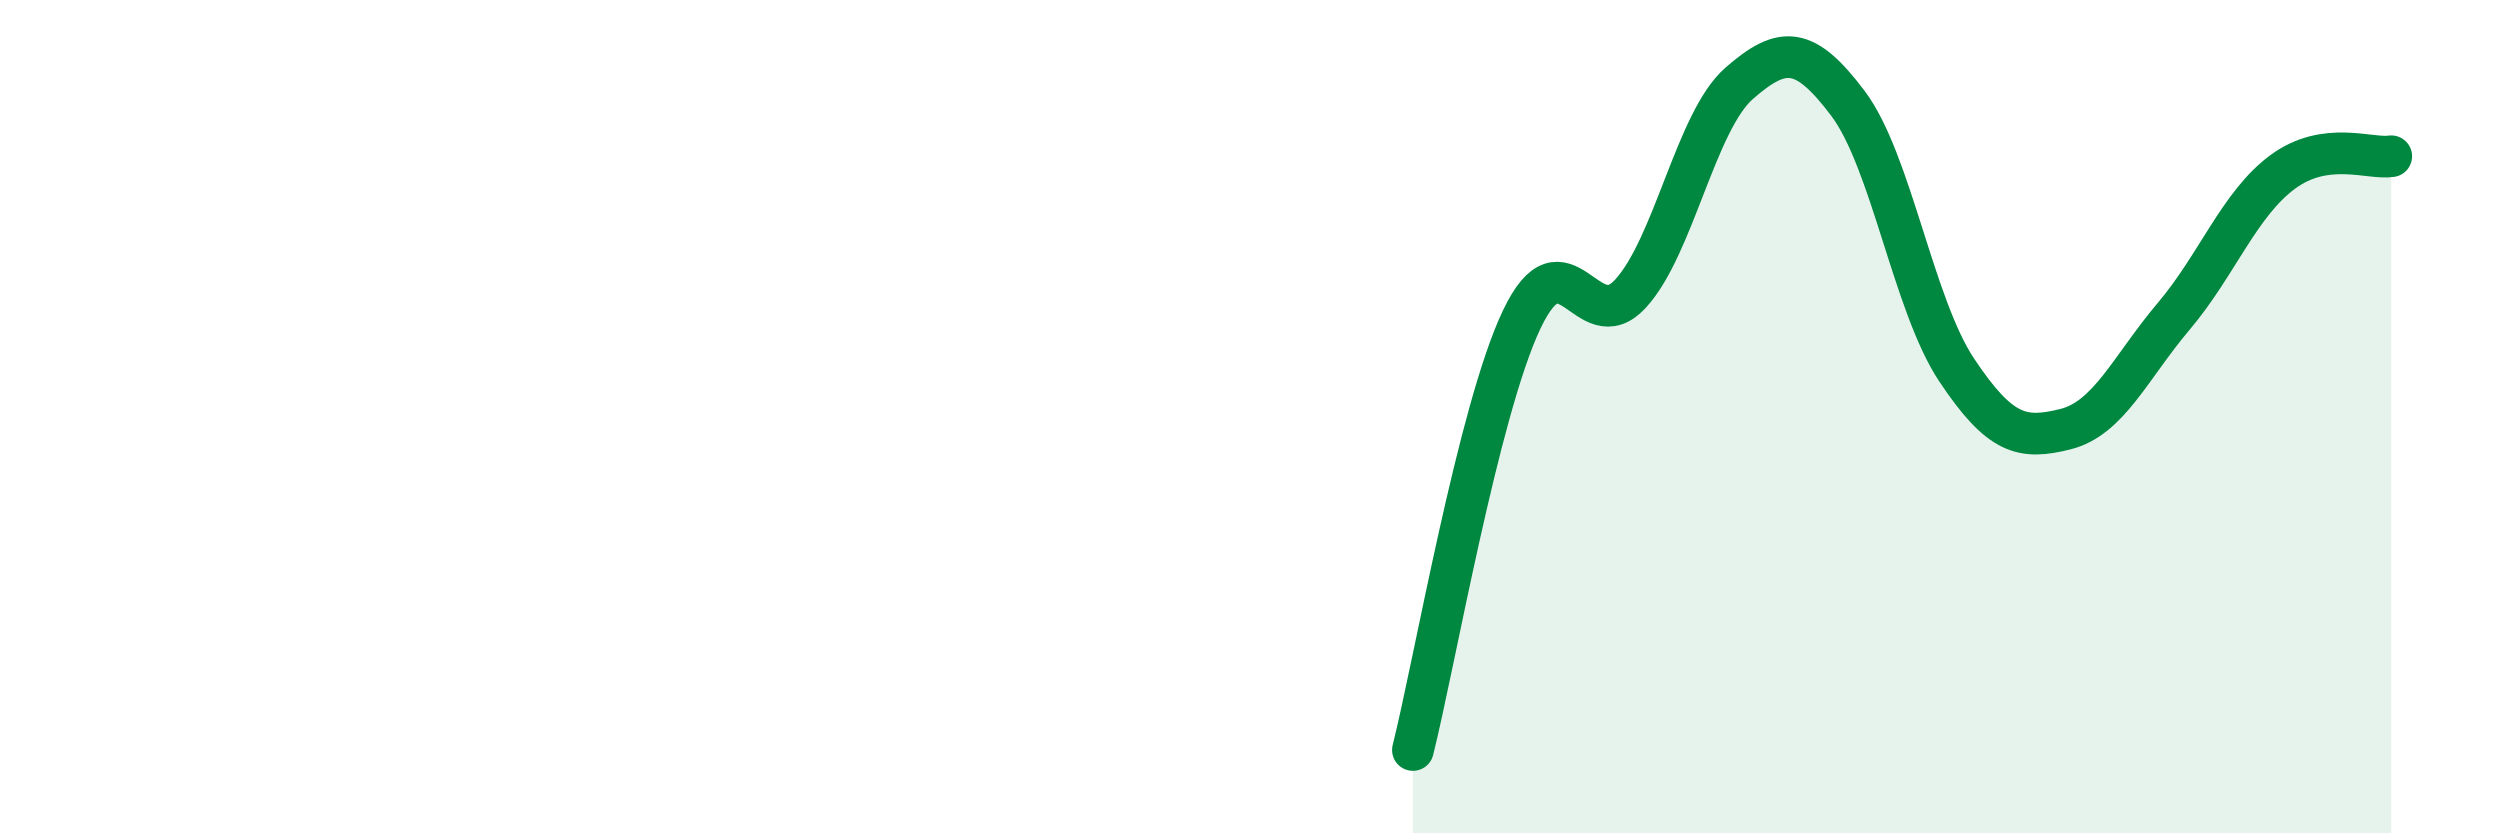
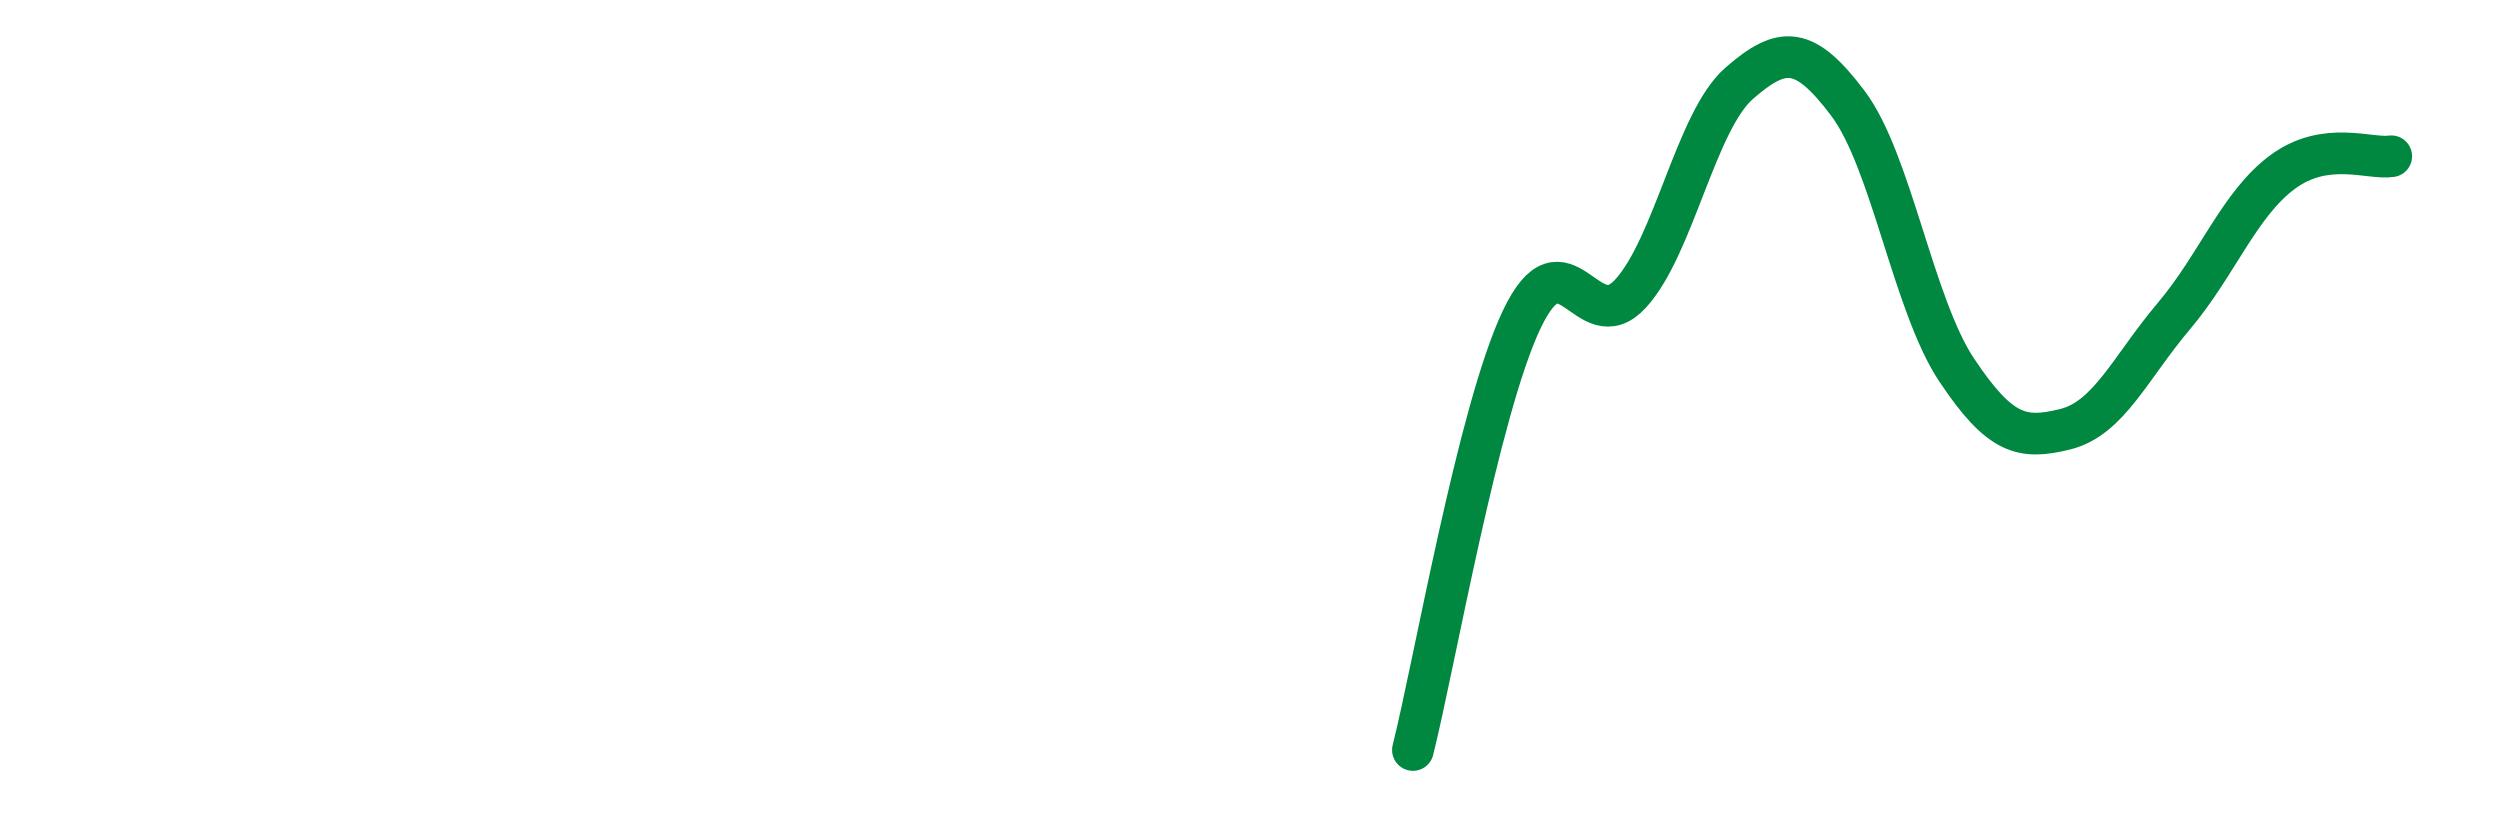
<svg xmlns="http://www.w3.org/2000/svg" width="60" height="20" viewBox="0 0 60 20">
-   <path d="M 33.91,18 C 34.43,15.93 35.48,9.86 36.52,7.67 C 37.56,5.48 38.09,8.18 39.13,7.05 C 40.17,5.92 40.7,2.91 41.74,2 C 42.78,1.09 43.31,1.1 44.35,2.48 C 45.39,3.86 45.92,7.32 46.96,8.88 C 48,10.44 48.53,10.56 49.57,10.3 C 50.61,10.04 51.13,8.82 52.17,7.59 C 53.21,6.36 53.74,4.9 54.78,4.13 C 55.82,3.36 56.87,3.83 57.39,3.75L57.39 20L33.91 20Z" fill="#008740" opacity="0.1" stroke-linecap="round" stroke-linejoin="round" />
  <path d="M 33.91,18 C 34.43,15.93 35.48,9.86 36.52,7.67 C 37.56,5.48 38.09,8.18 39.13,7.05 C 40.17,5.92 40.7,2.91 41.74,2 C 42.78,1.09 43.31,1.1 44.35,2.48 C 45.39,3.86 45.92,7.32 46.96,8.88 C 48,10.44 48.53,10.56 49.57,10.3 C 50.61,10.04 51.13,8.82 52.17,7.59 C 53.21,6.36 53.74,4.9 54.78,4.13 C 55.82,3.36 56.87,3.83 57.39,3.75" stroke="#008740" stroke-width="1" fill="none" stroke-linecap="round" stroke-linejoin="round" />
</svg>